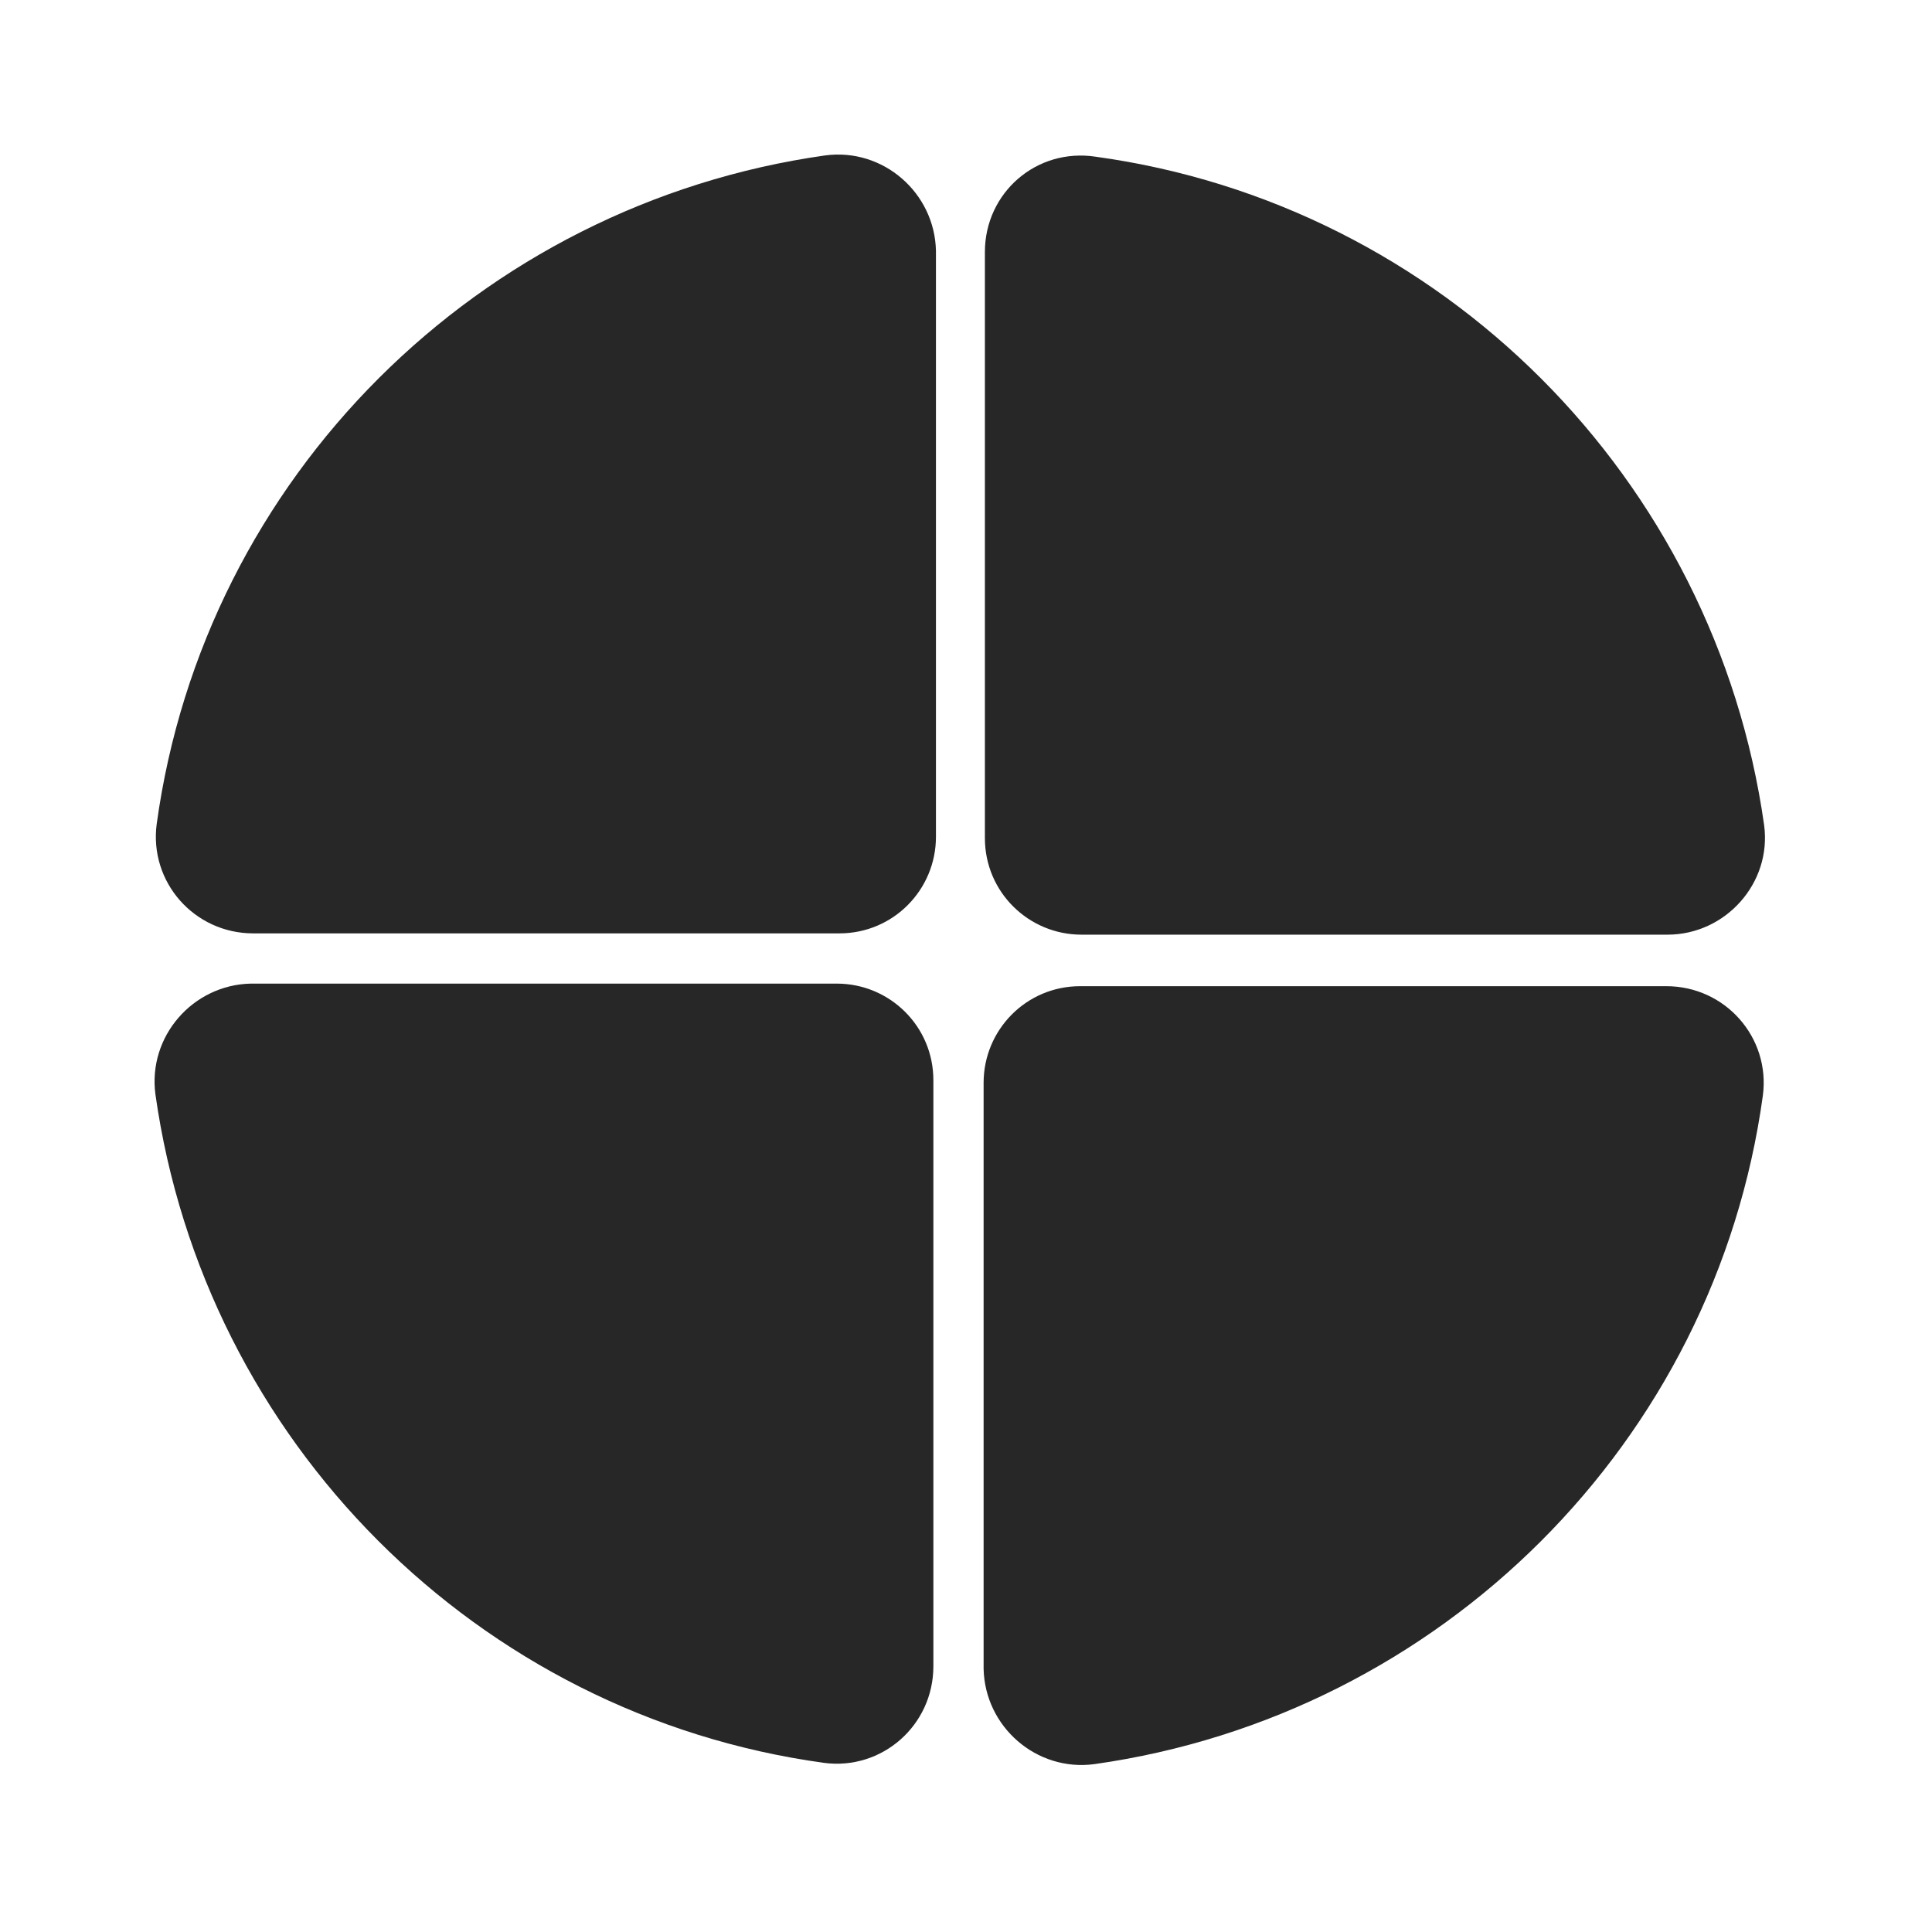
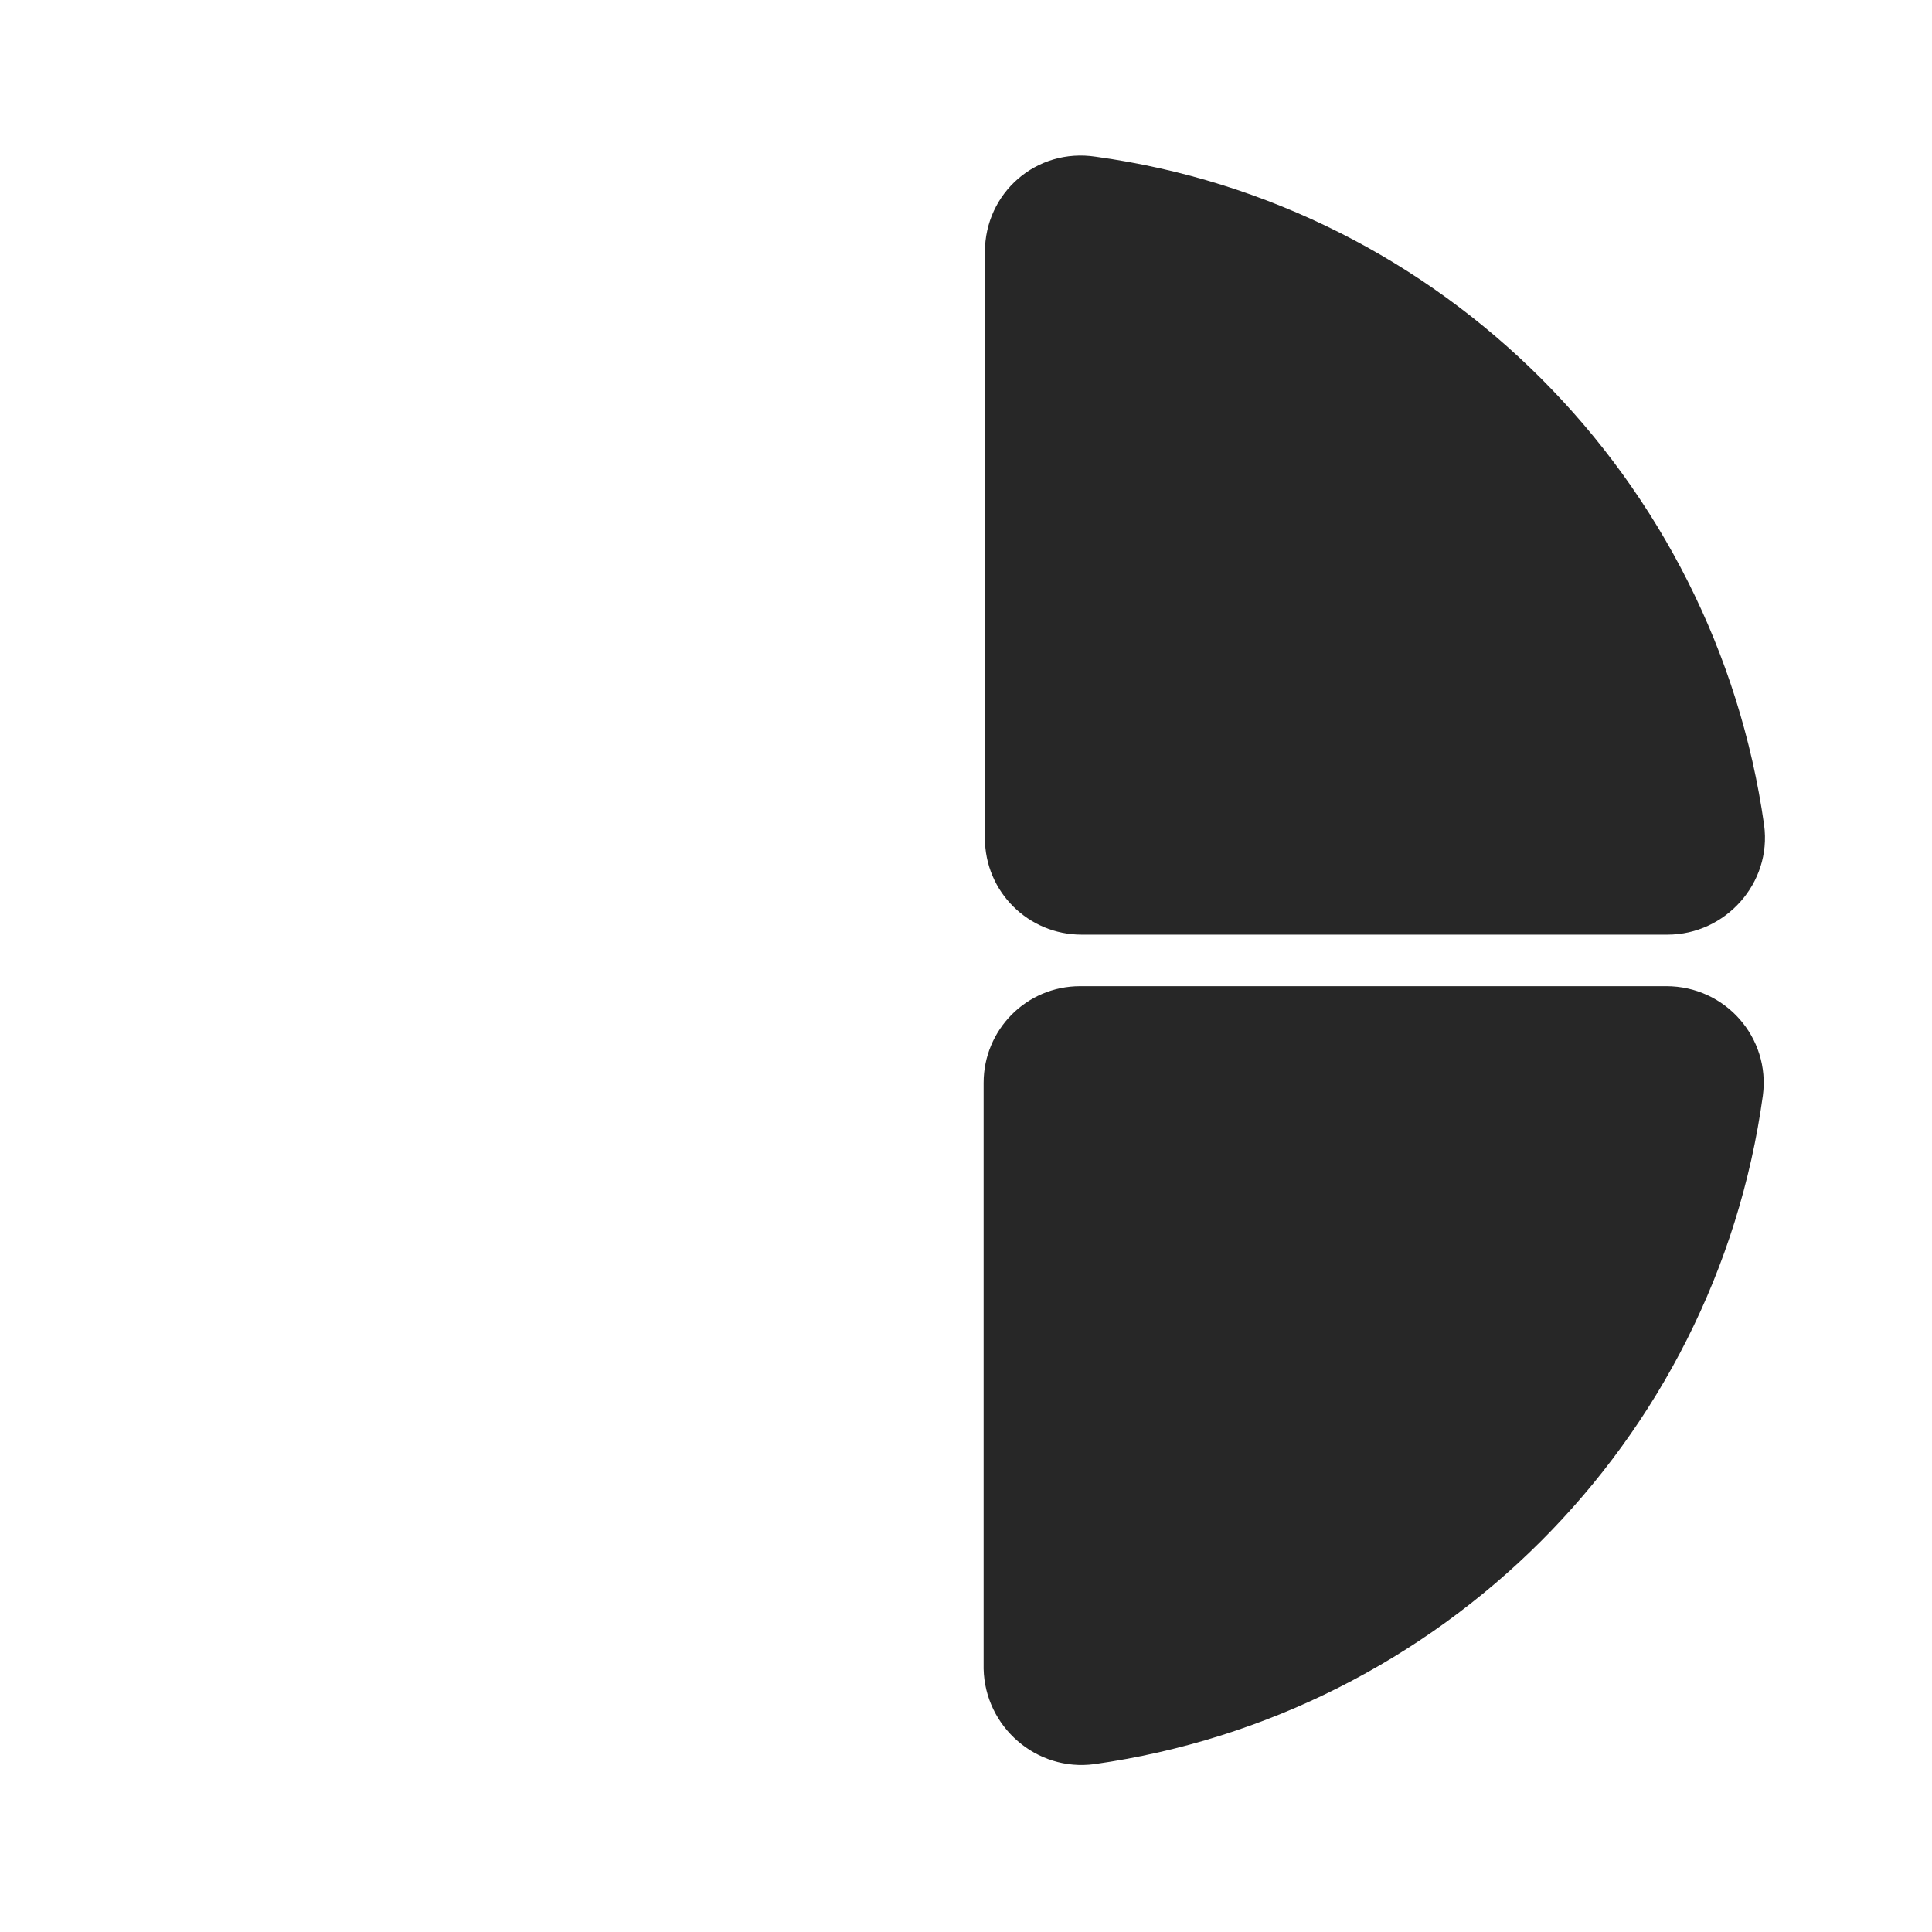
<svg xmlns="http://www.w3.org/2000/svg" width="150" height="150" viewBox="0 0 150 150" fill="none">
-   <path d="M64.067 12.067C37.167 15.867 15.867 37.067 12.167 63.967C11.567 68.467 15.067 72.467 19.667 72.467H65.167C69.367 72.467 72.667 69.067 72.667 64.967V19.467C72.567 14.967 68.567 11.467 64.067 12.067Z" fill="#272727" />
-   <path d="M12.067 84.967C15.867 111.867 37.067 133.167 63.967 136.867C68.467 137.467 72.467 133.967 72.467 129.367V83.867C72.467 79.667 69.067 76.367 64.967 76.367H19.467C14.967 76.467 11.467 80.467 12.067 84.967Z" fill="#272727" />
  <path d="M84.967 136.967C111.867 133.167 133.167 111.967 136.867 85.067C137.467 80.567 133.967 76.567 129.367 76.567H83.867C79.667 76.567 76.367 79.967 76.367 84.067V129.567C76.467 134.067 80.467 137.567 84.967 136.967Z" fill="#272727" />
  <path d="M76.467 19.567V65.067C76.467 69.267 79.867 72.567 83.967 72.567H129.467C133.967 72.567 137.567 68.567 136.967 64.067C133.167 37.167 111.967 15.867 85.067 12.167C80.467 11.467 76.467 14.967 76.467 19.567Z" fill="#272727" />
</svg>